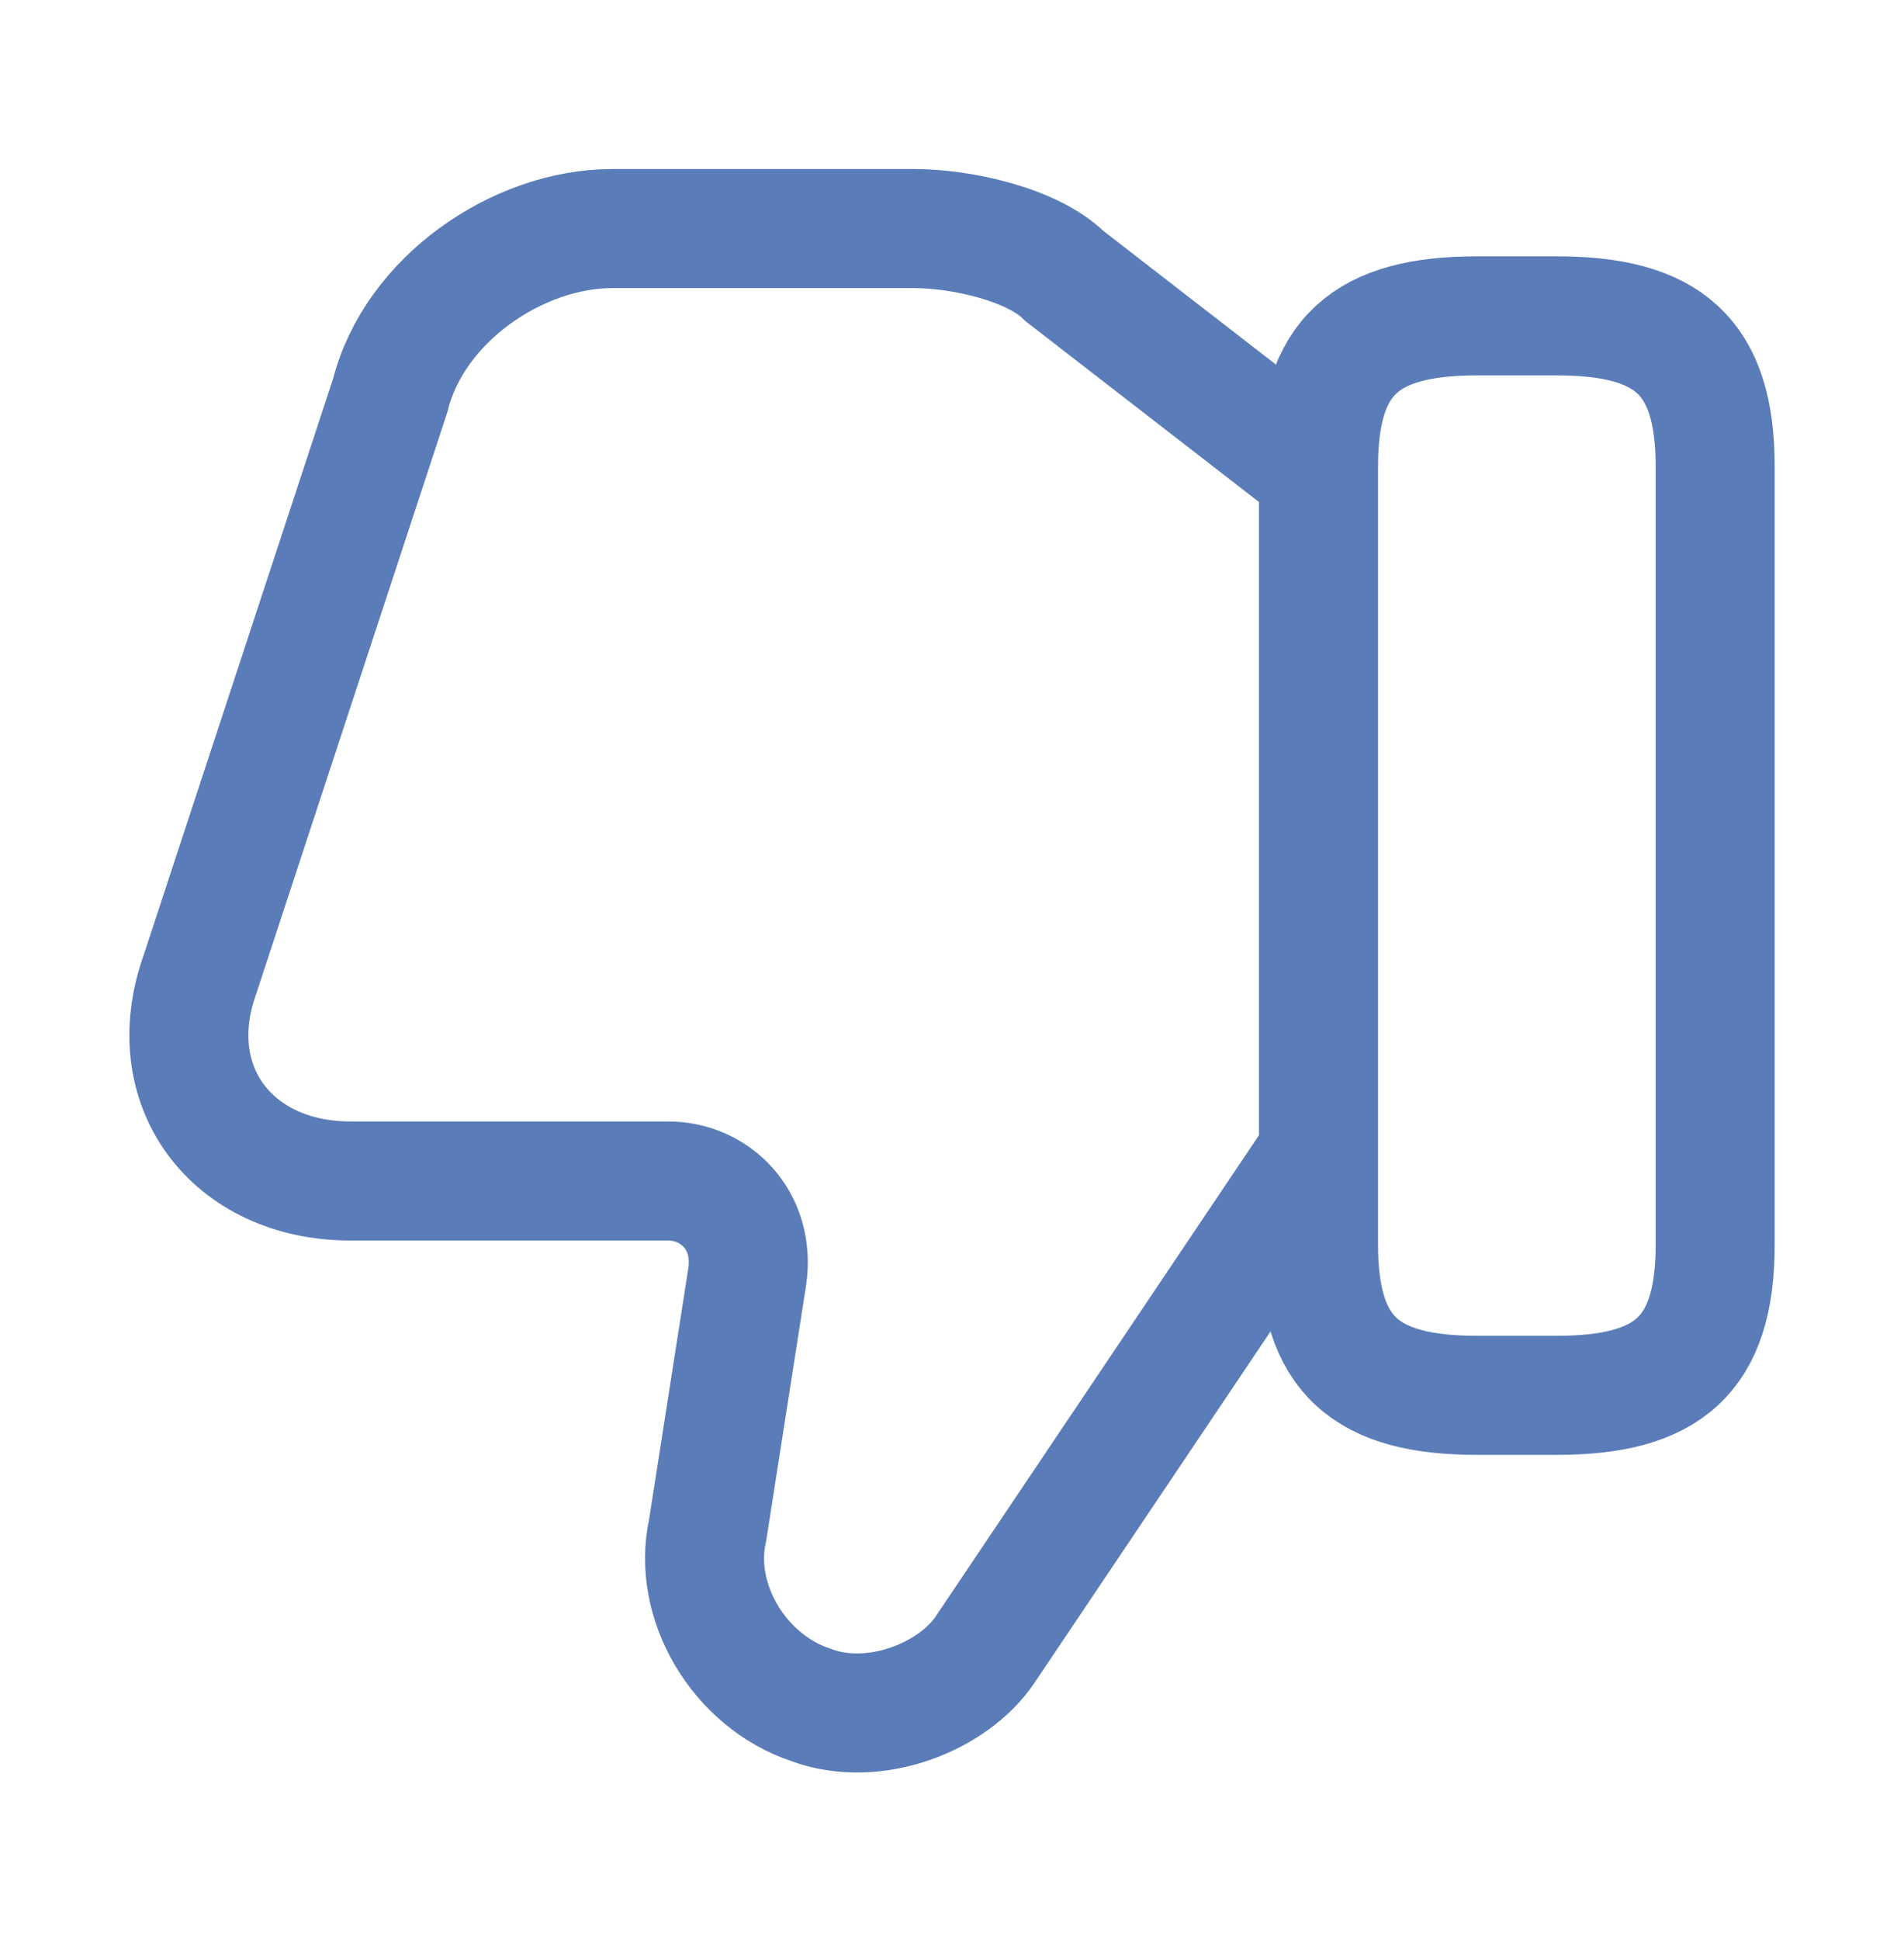
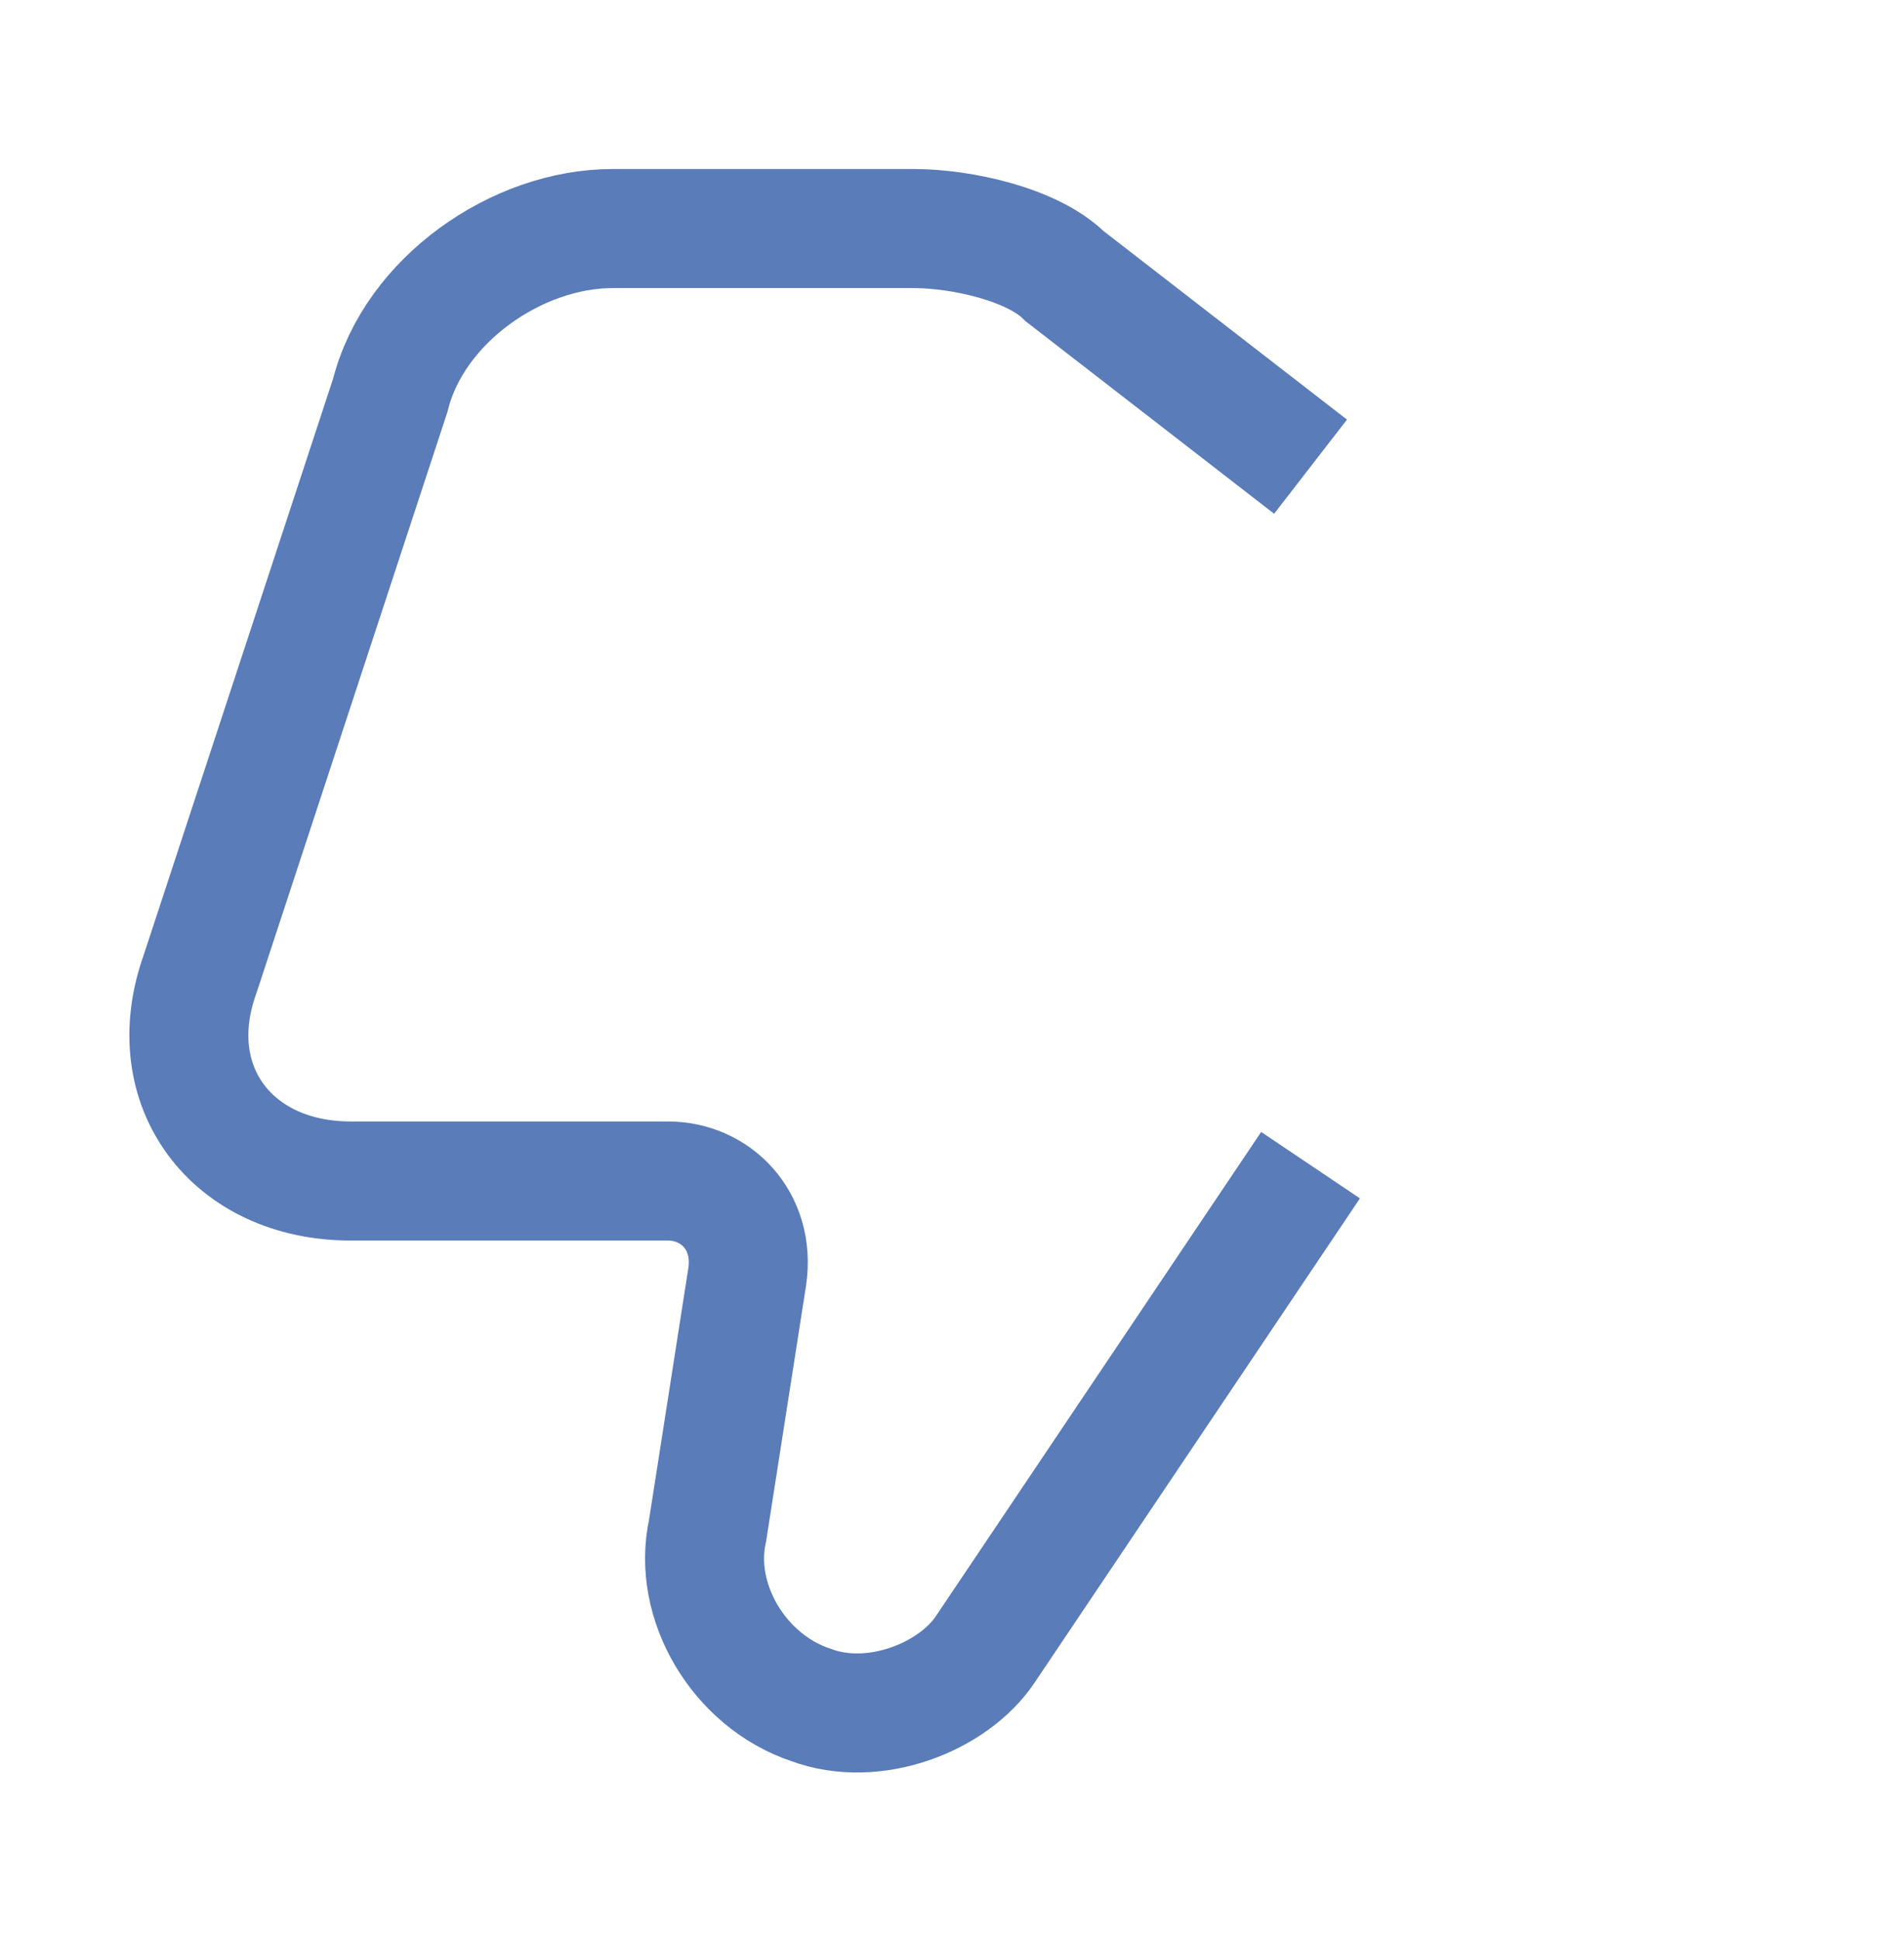
<svg xmlns="http://www.w3.org/2000/svg" width="54" height="55" viewBox="0 0 54 55" fill="none">
  <path d="M37.169 13.229L30.194 7.829C29.294 6.929 27.269 6.479 25.919 6.479H17.369C14.669 6.479 11.744 8.504 11.069 11.204L5.669 27.628C4.544 30.779 6.569 33.478 9.944 33.478H18.944C20.294 33.478 21.419 34.603 21.194 36.178L20.069 43.379C19.619 45.404 20.969 47.654 22.994 48.328C24.794 49.004 27.044 48.103 27.944 46.754L37.169 33.029" stroke="#5A7CB8" stroke-width="3.375" stroke-miterlimit="10" />
-   <path d="M48.645 13.229V35.279C48.645 38.429 47.295 39.554 44.145 39.554H41.895C38.745 39.554 37.395 38.429 37.395 35.279V13.229C37.395 10.079 38.745 8.954 41.895 8.954H44.145C47.295 8.954 48.645 10.079 48.645 13.229Z" stroke="#5A7CB8" stroke-width="3.375" stroke-linecap="round" stroke-linejoin="round" />
</svg>